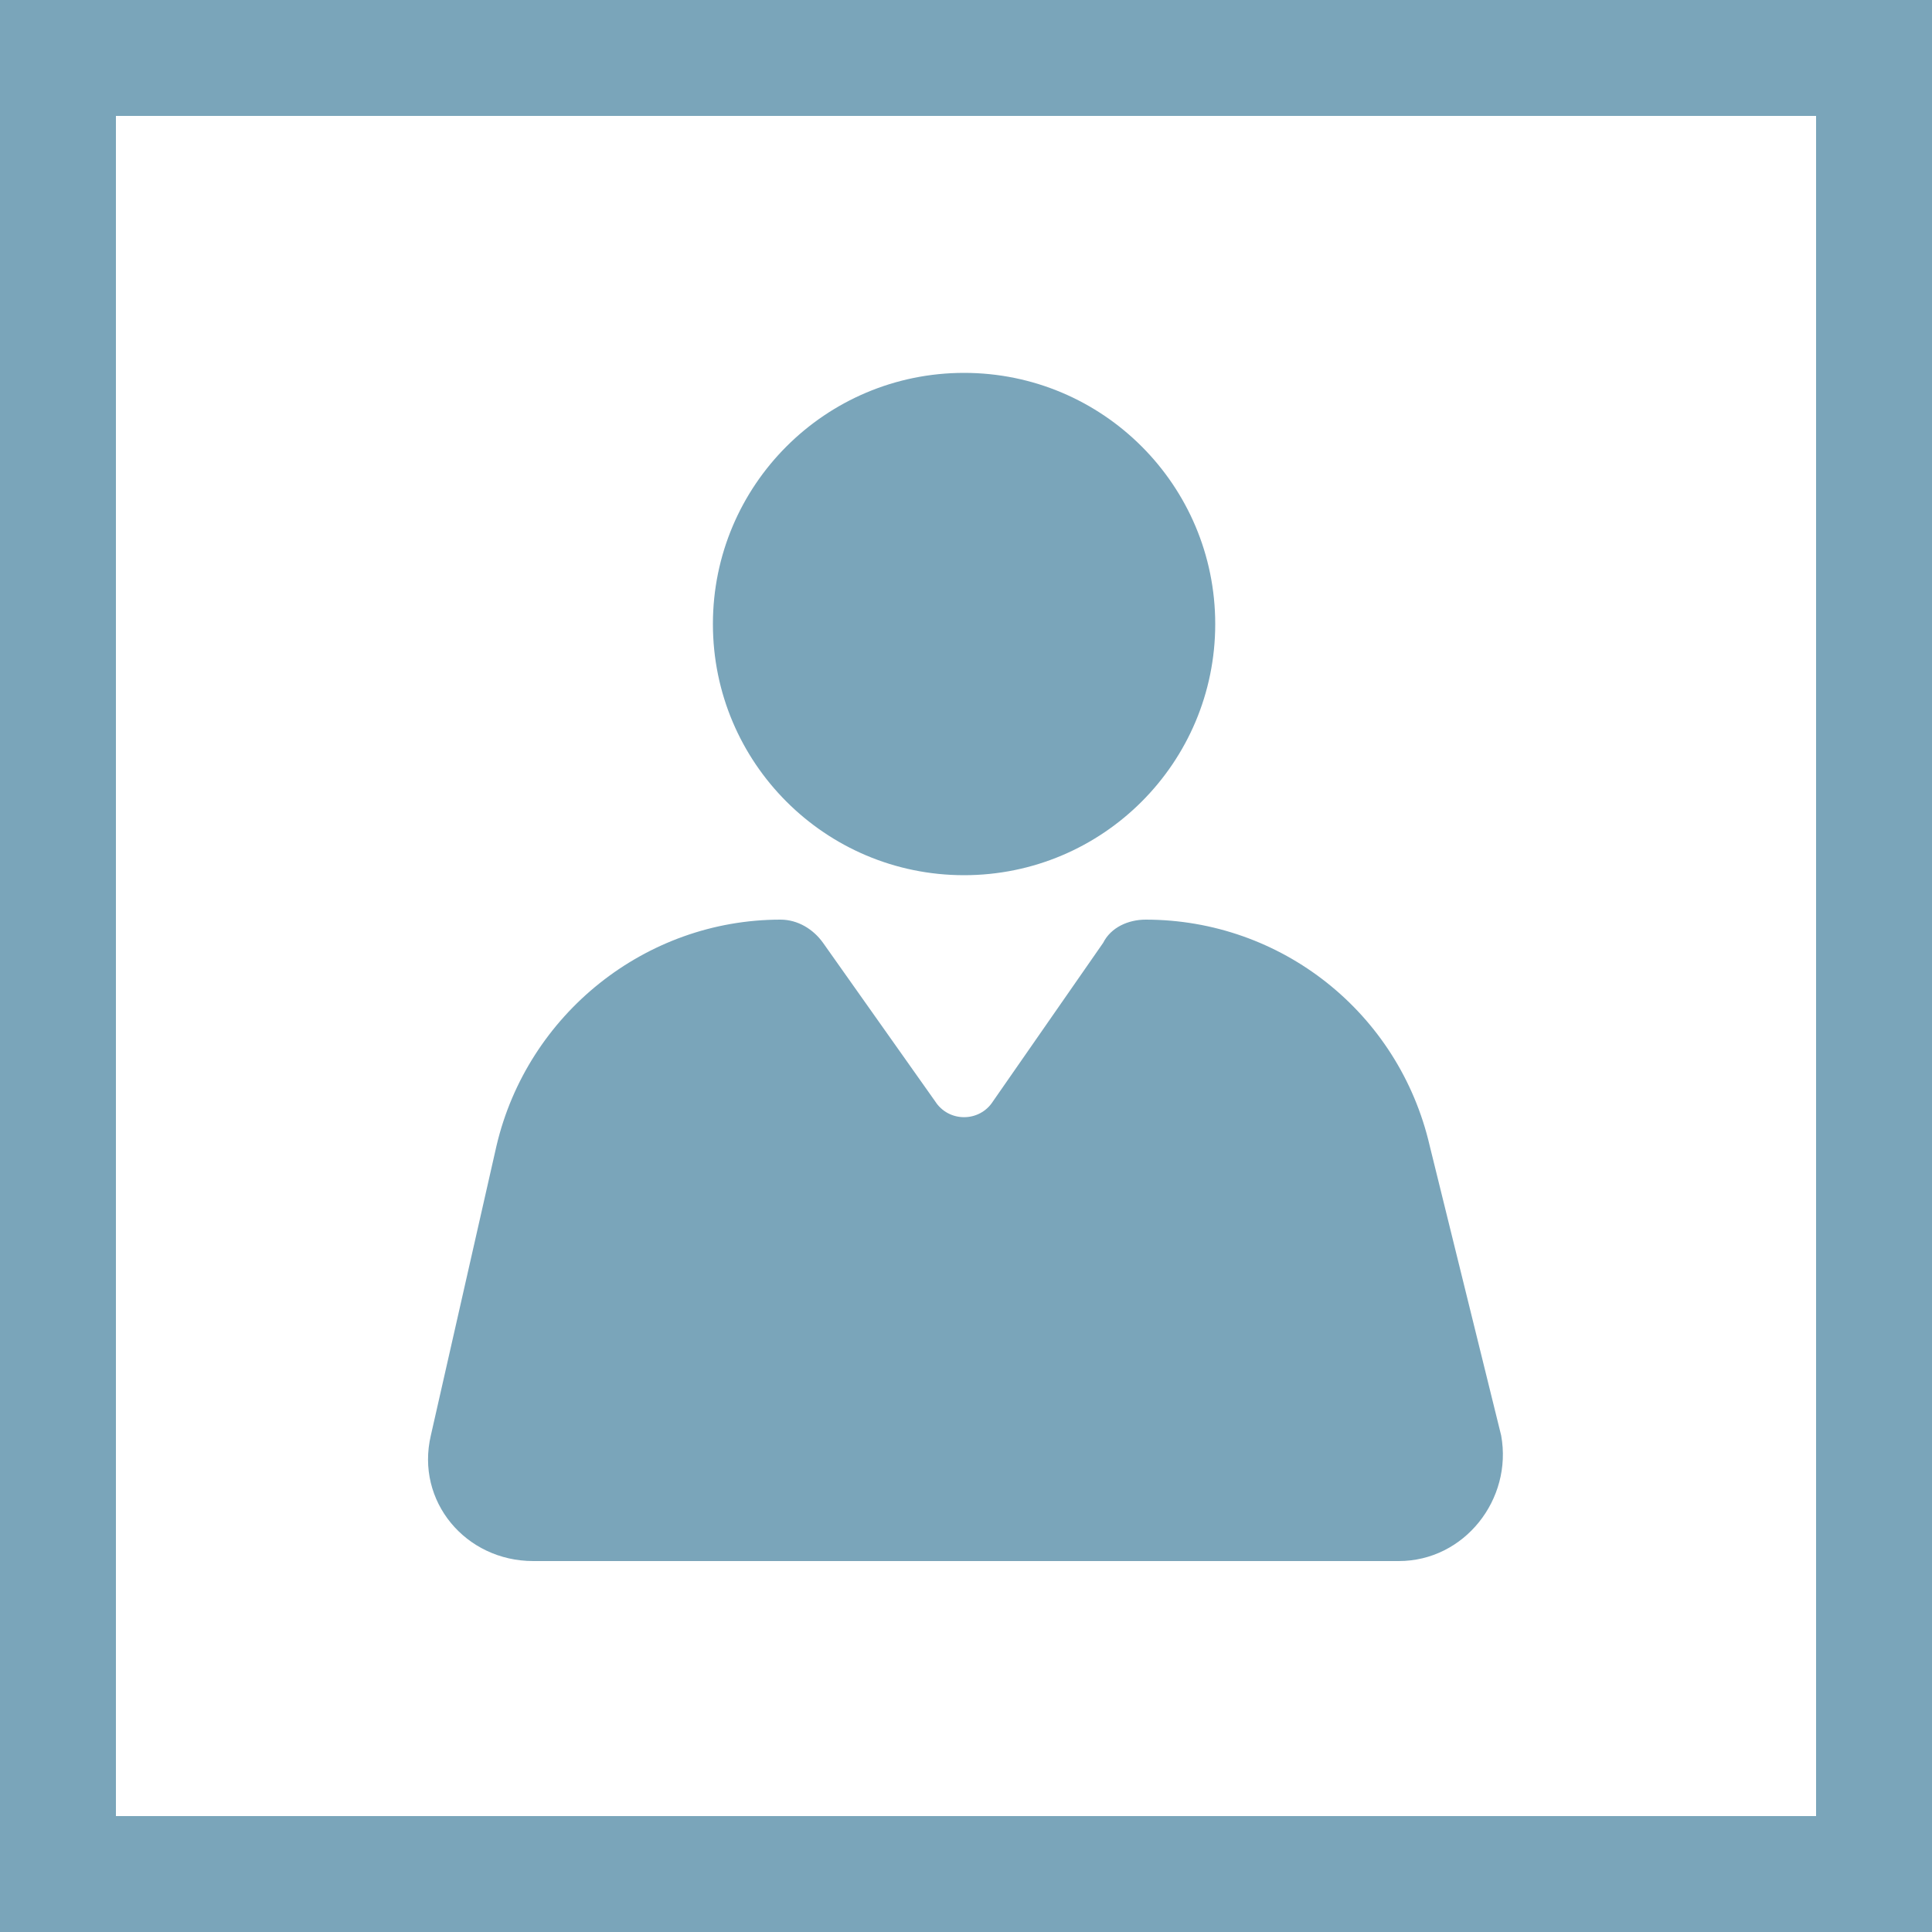
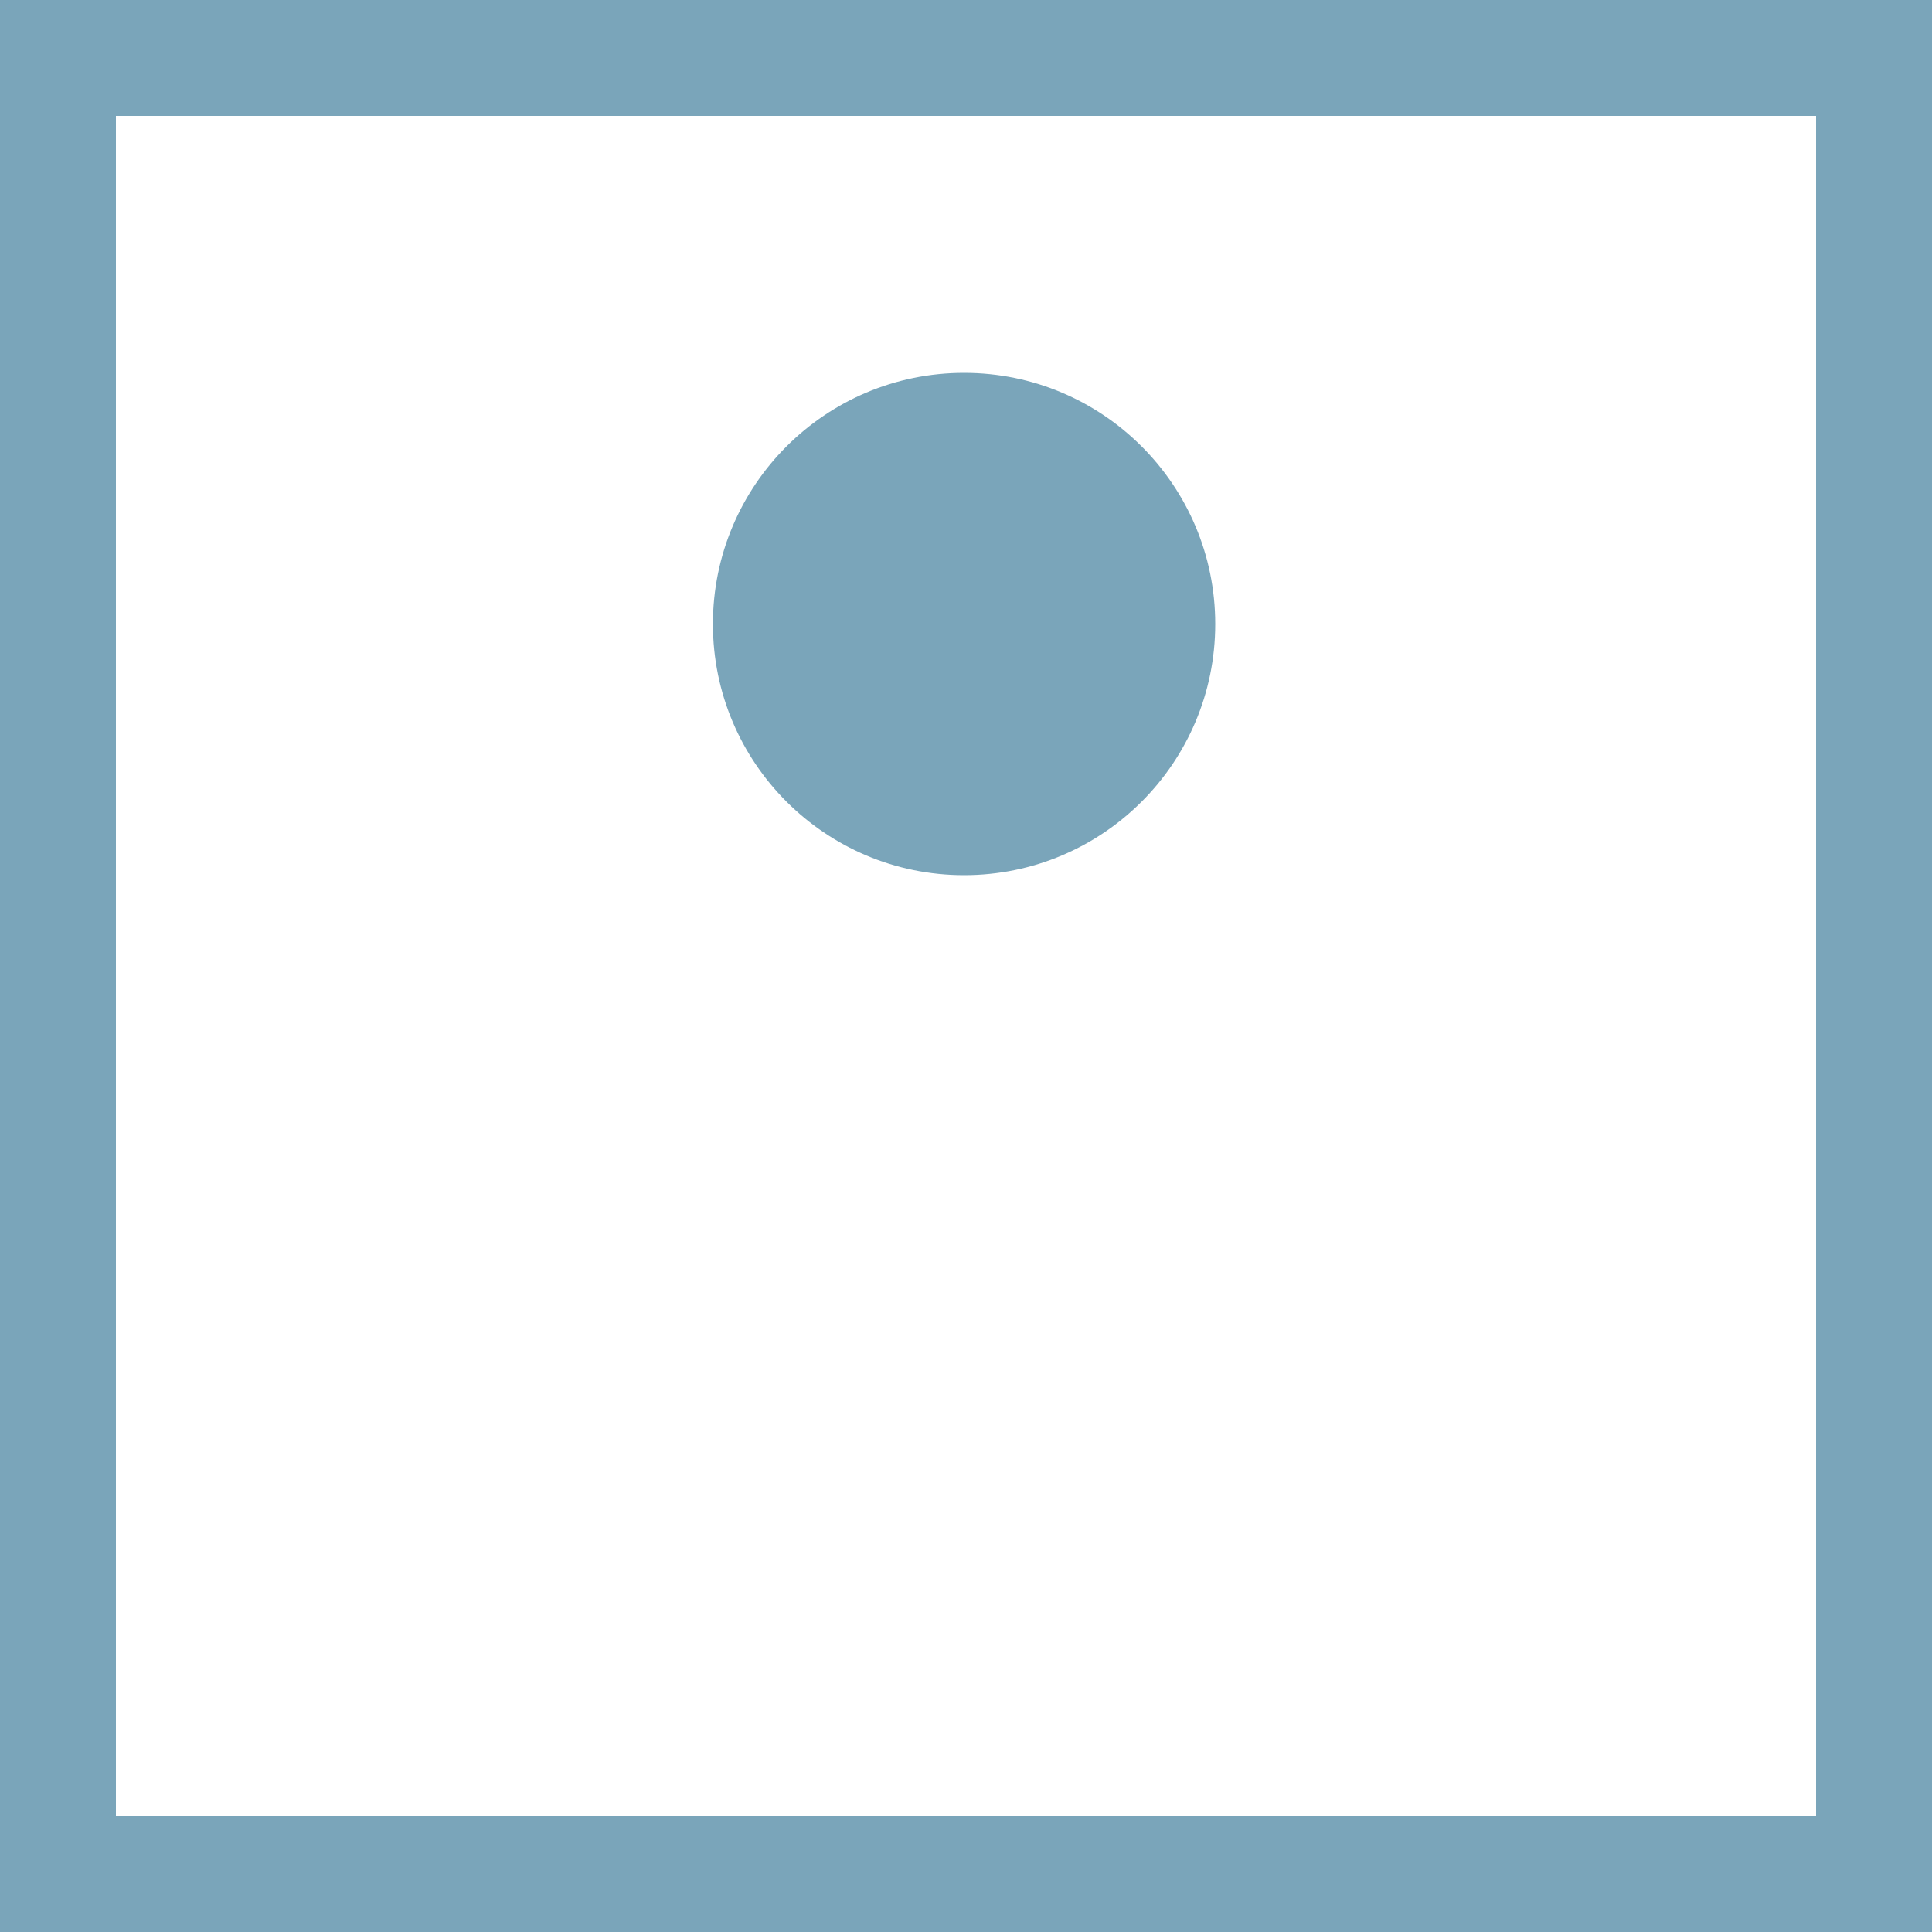
<svg xmlns="http://www.w3.org/2000/svg" enable-background="new 0 0 100 100" viewBox="0 0 100 100">
  <path d="m3 3h94v94h-94z" fill="none" stroke="#7aa5ba" stroke-miterlimit="10" stroke-width="6" />
  <g fill="#7aa5ba">
-     <path d="m74 59.3c-1.6-6.9-7.7-11.7-14.7-11.7-.9 0-1.8.4-2.2 1.2l-5.7 8.2c-.7 1.1-2.3 1.1-3 0l-5.8-8.2c-.5-.7-1.3-1.2-2.2-1.2-7 0-13.1 4.9-14.7 11.7l-3.4 15c-.8 3.4 1.8 6.5 5.3 6.5h44.8c3.4 0 5.9-3.2 5.3-6.5z" />
    <circle cx="49.9" cy="32.3" r="13" />
  </g>
</svg>